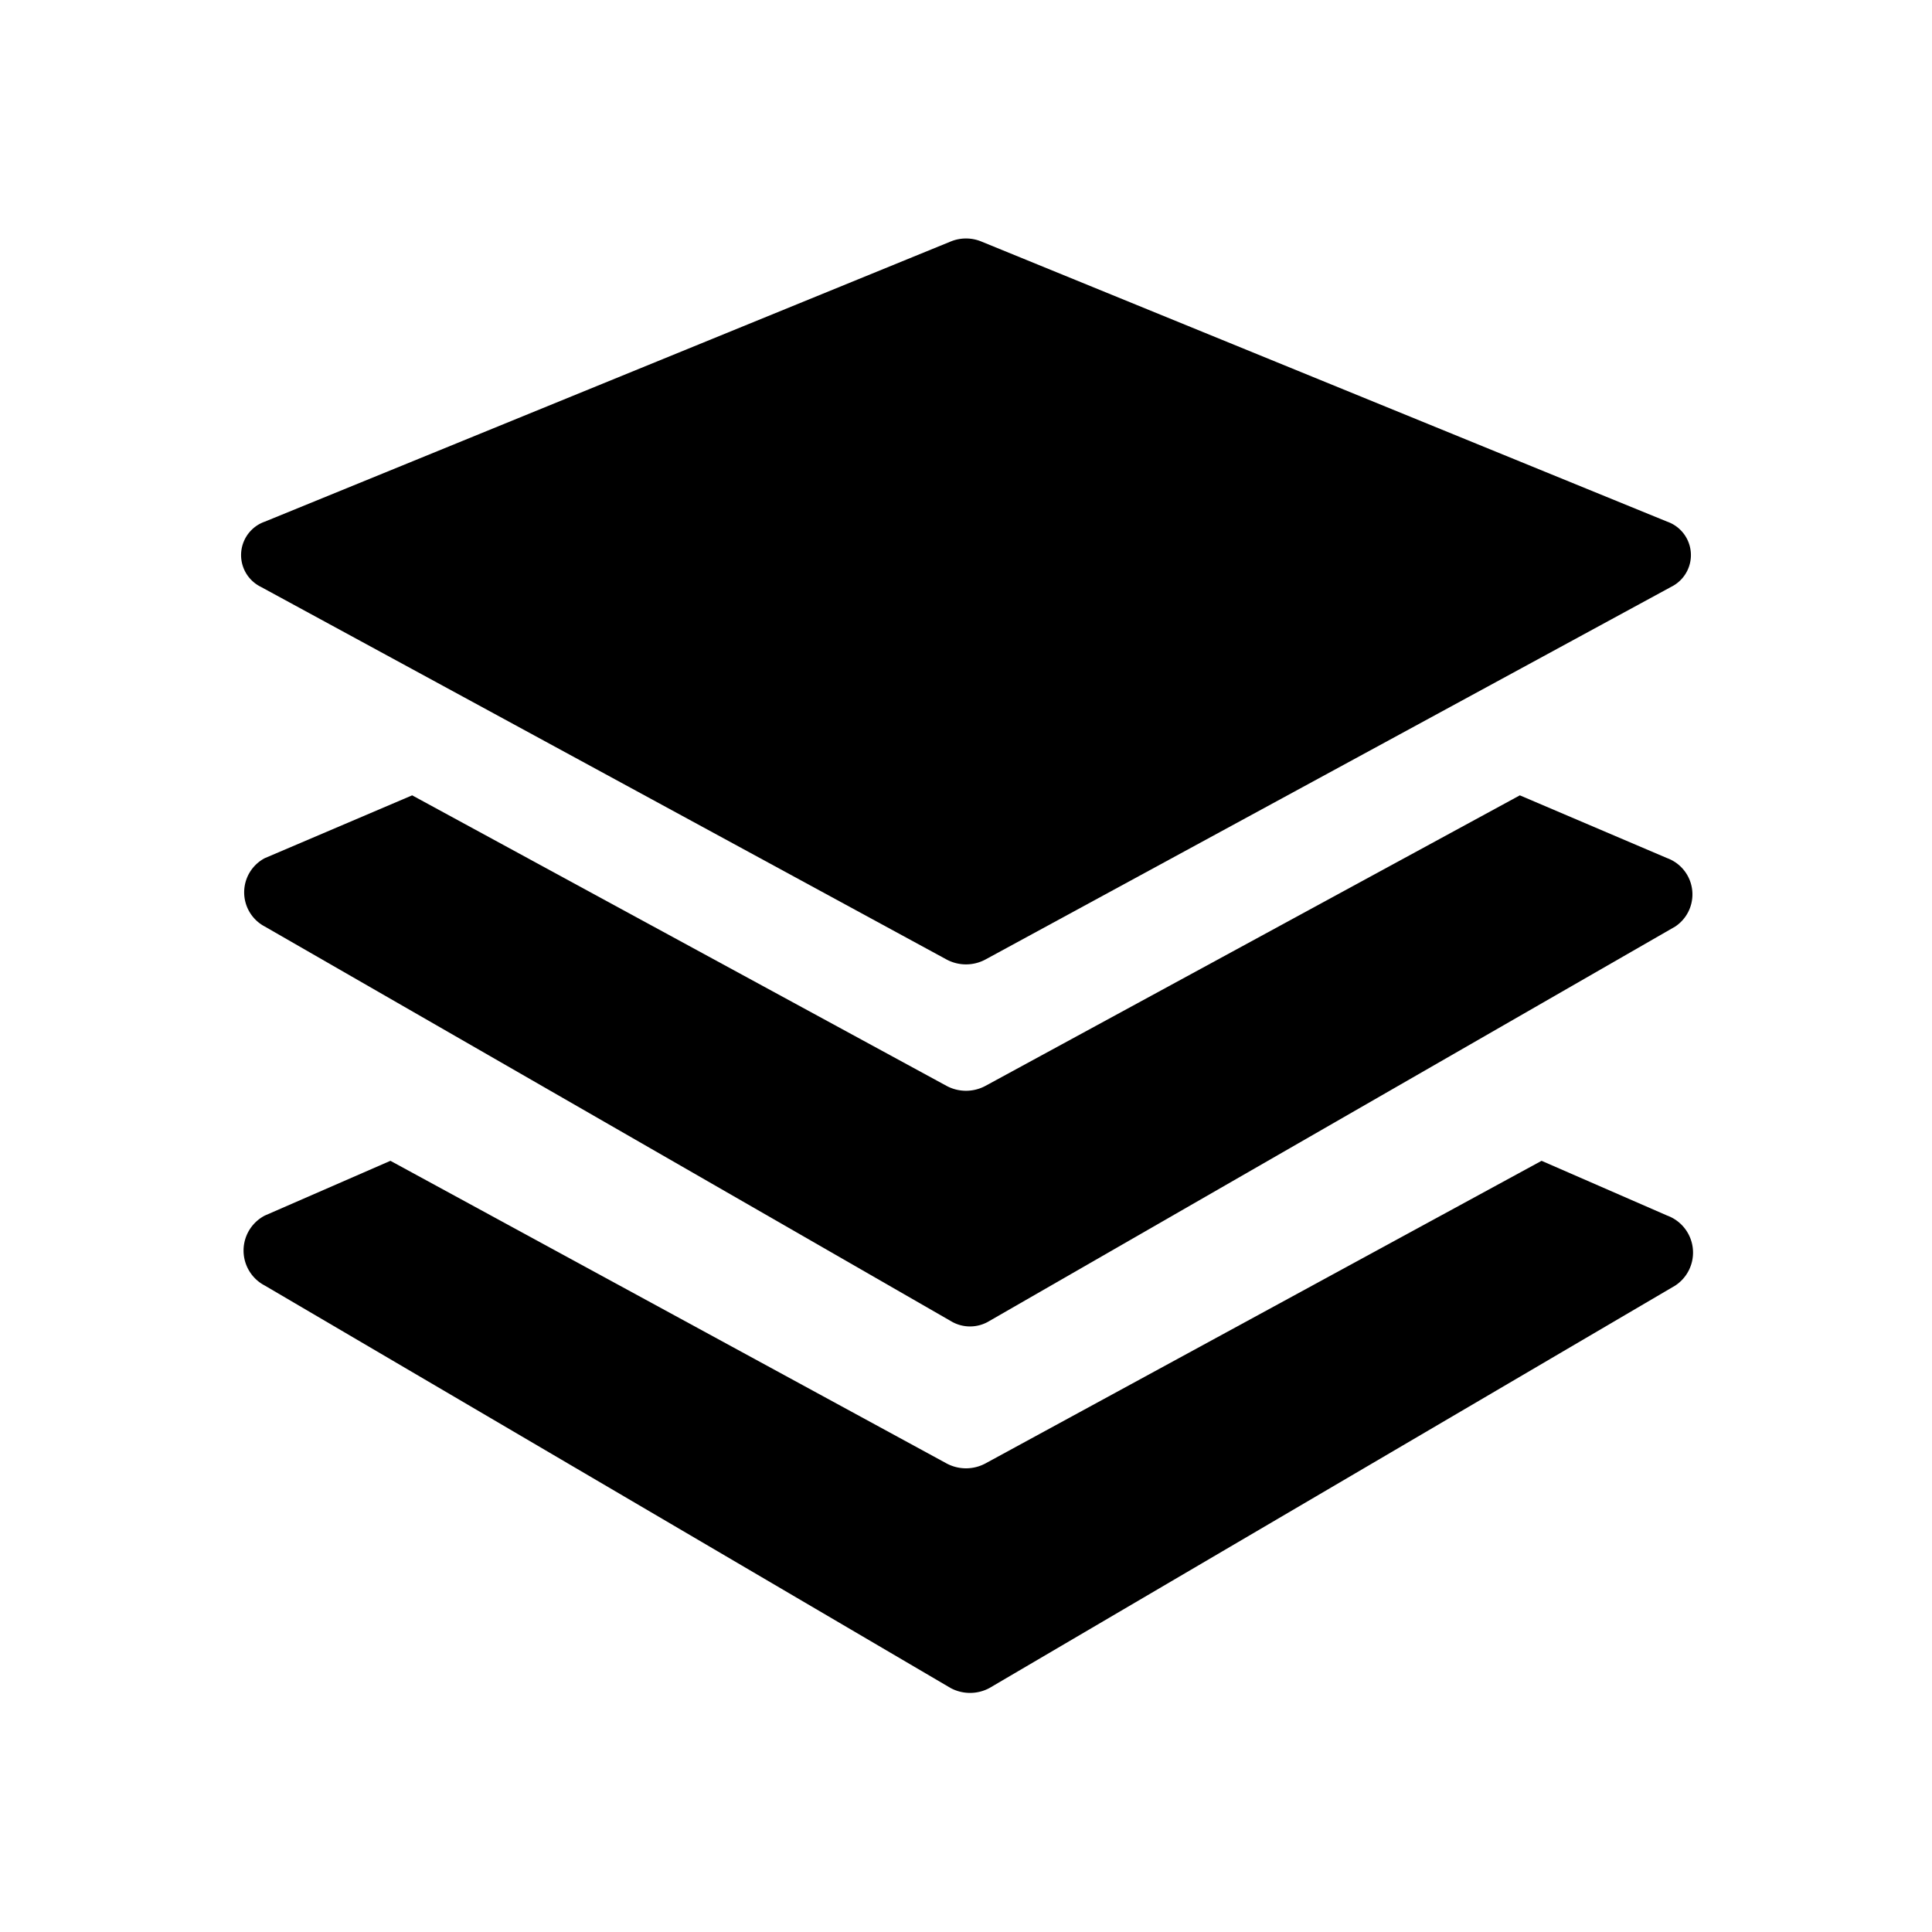
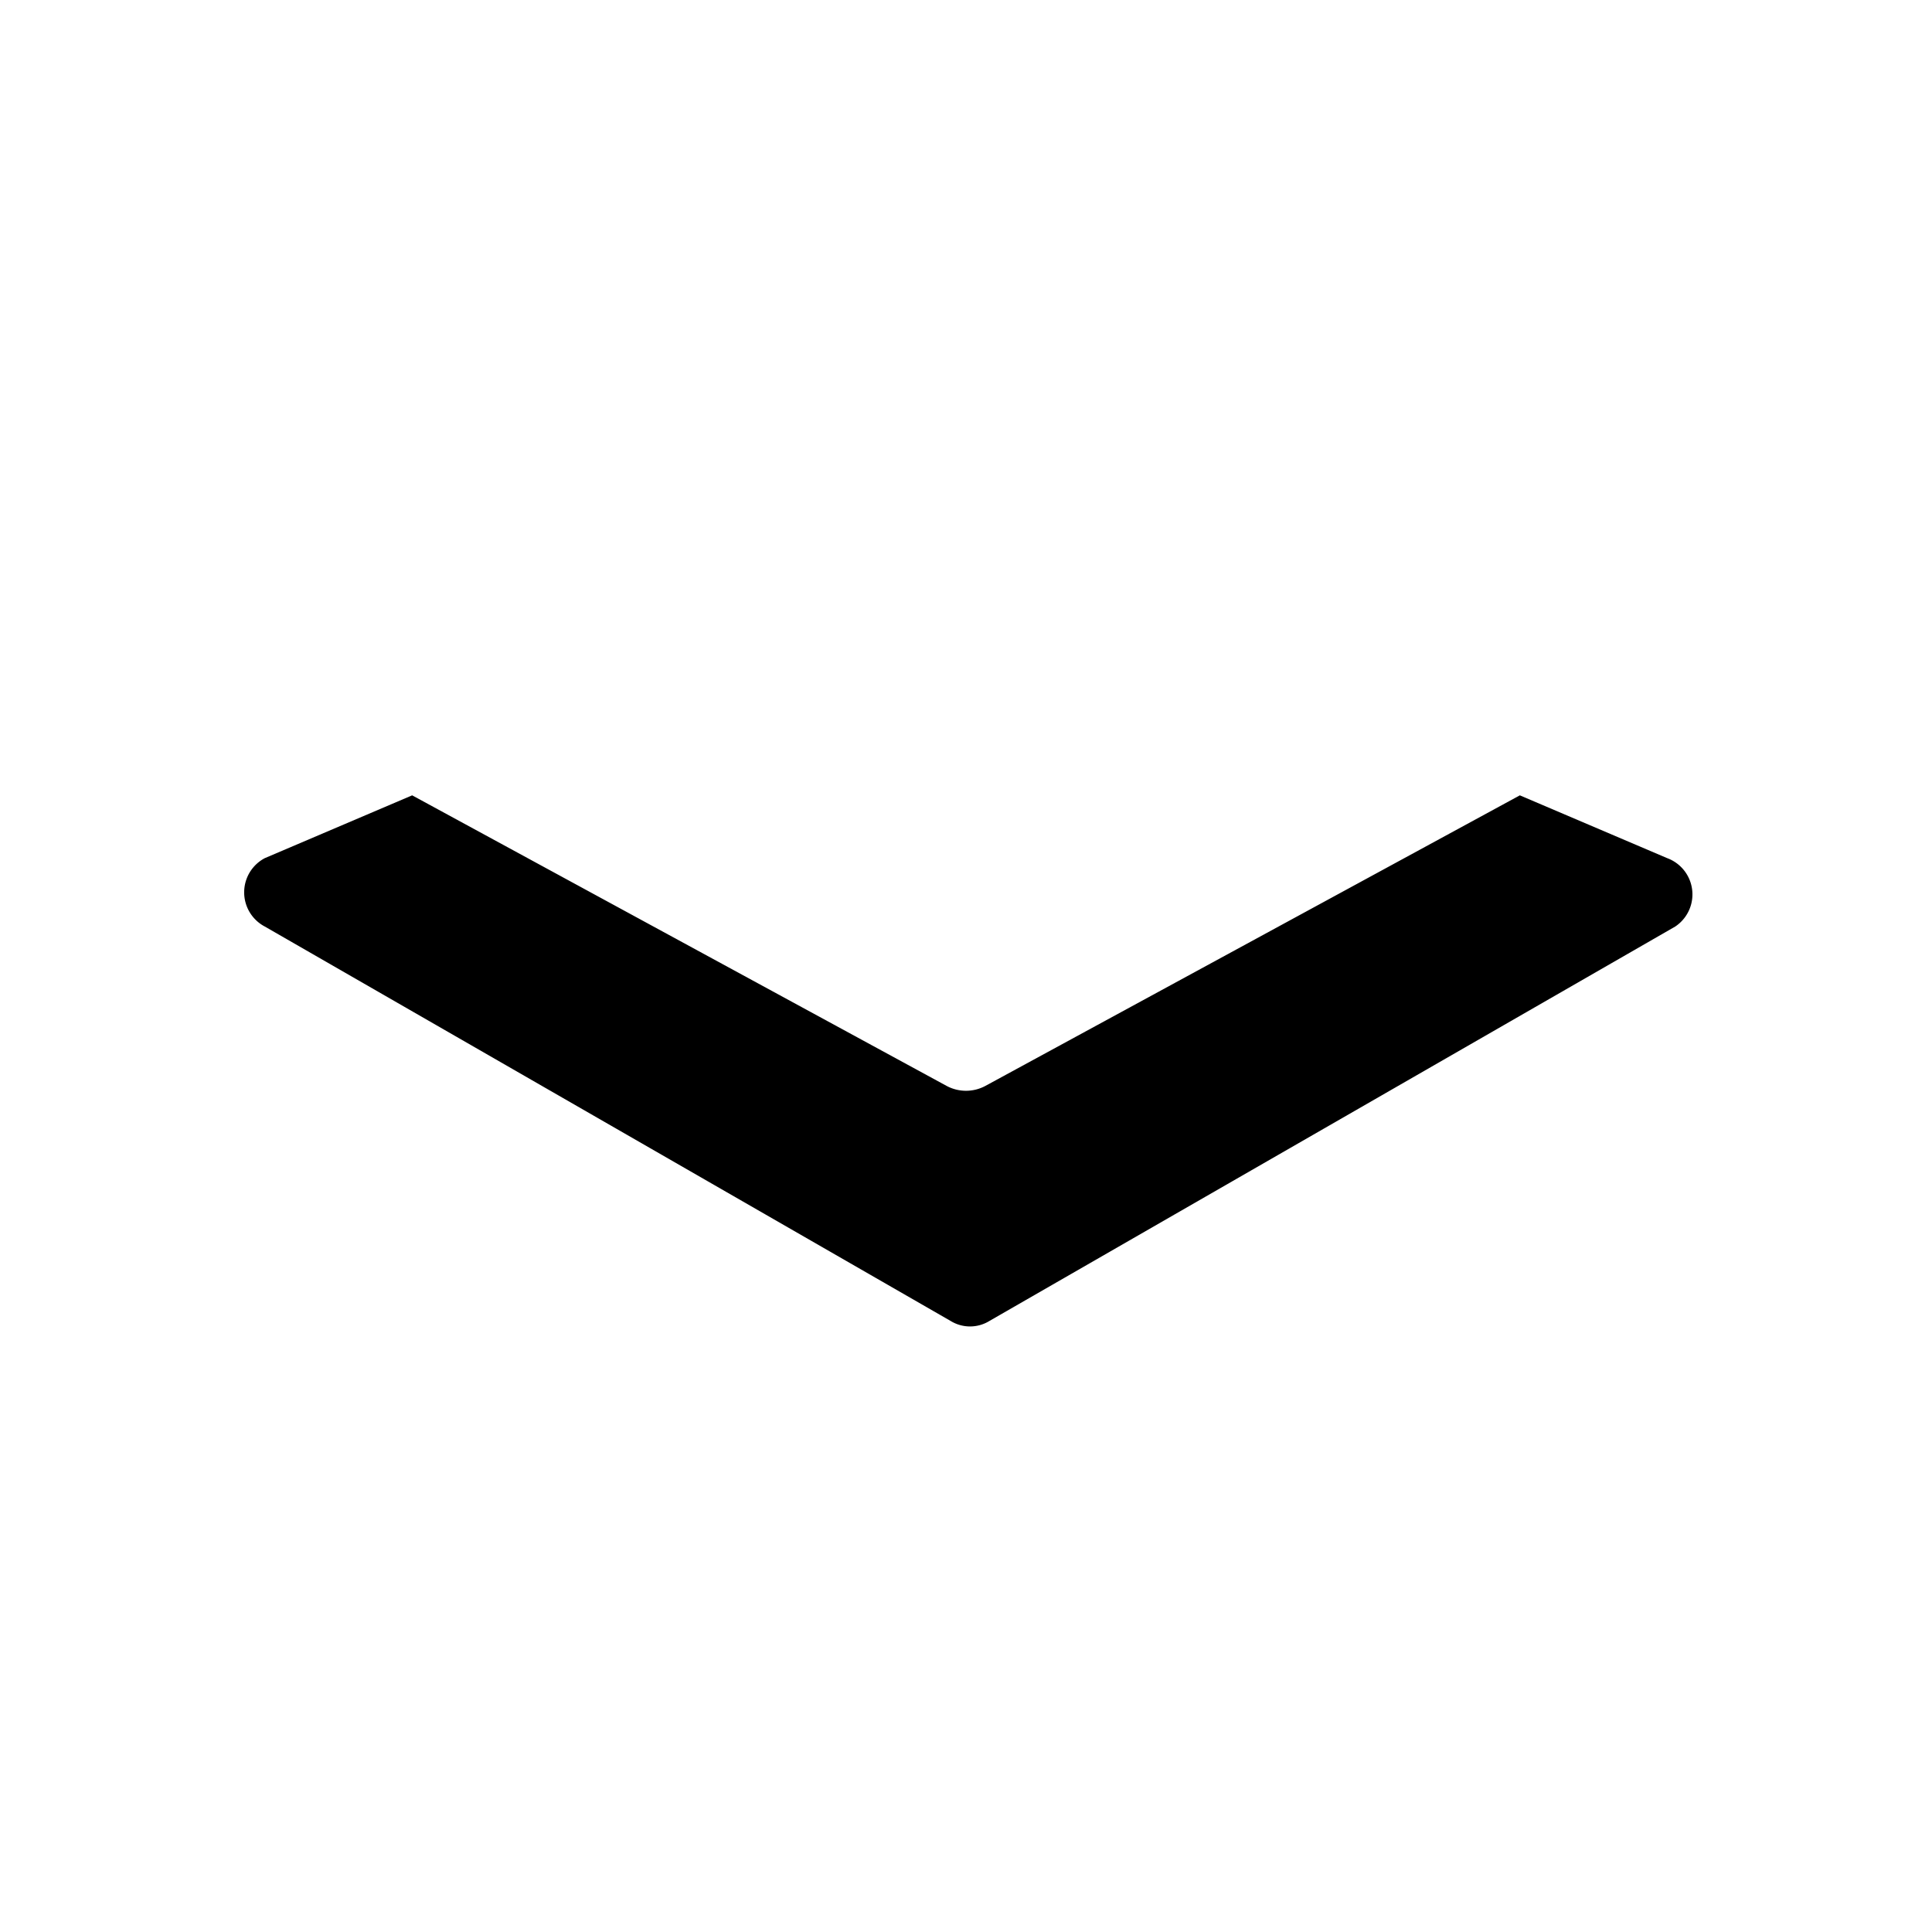
<svg xmlns="http://www.w3.org/2000/svg" width="800" height="800" viewBox="0 0 24 24">
-   <path fill="currentColor" d="m3.24 7.29l8.52 4.63a.51.51 0 0 0 .48 0l8.52-4.63a.44.44 0 0 0-.05-.81L12.19 3a.5.5 0 0 0-.38 0L3.29 6.48a.44.44 0 0 0-.05.81" />
  <path fill="currentColor" d="m20.71 10.66l-1.83-.78l-6.64 3.61a.51.51 0 0 1-.48 0L5.12 9.88l-1.83.78a.48.48 0 0 0 0 .85l8.52 4.9a.46.46 0 0 0 .48 0l8.52-4.9a.48.48 0 0 0-.1-.85" />
-   <path fill="currentColor" d="m20.71 15.1l-1.56-.68l-6.91 3.76a.51.51 0 0 1-.48 0l-6.91-3.76l-1.56.68a.49.49 0 0 0 0 .87l8.52 5a.51.51 0 0 0 .48 0l8.52-5a.49.49 0 0 0-.1-.87" />
</svg>